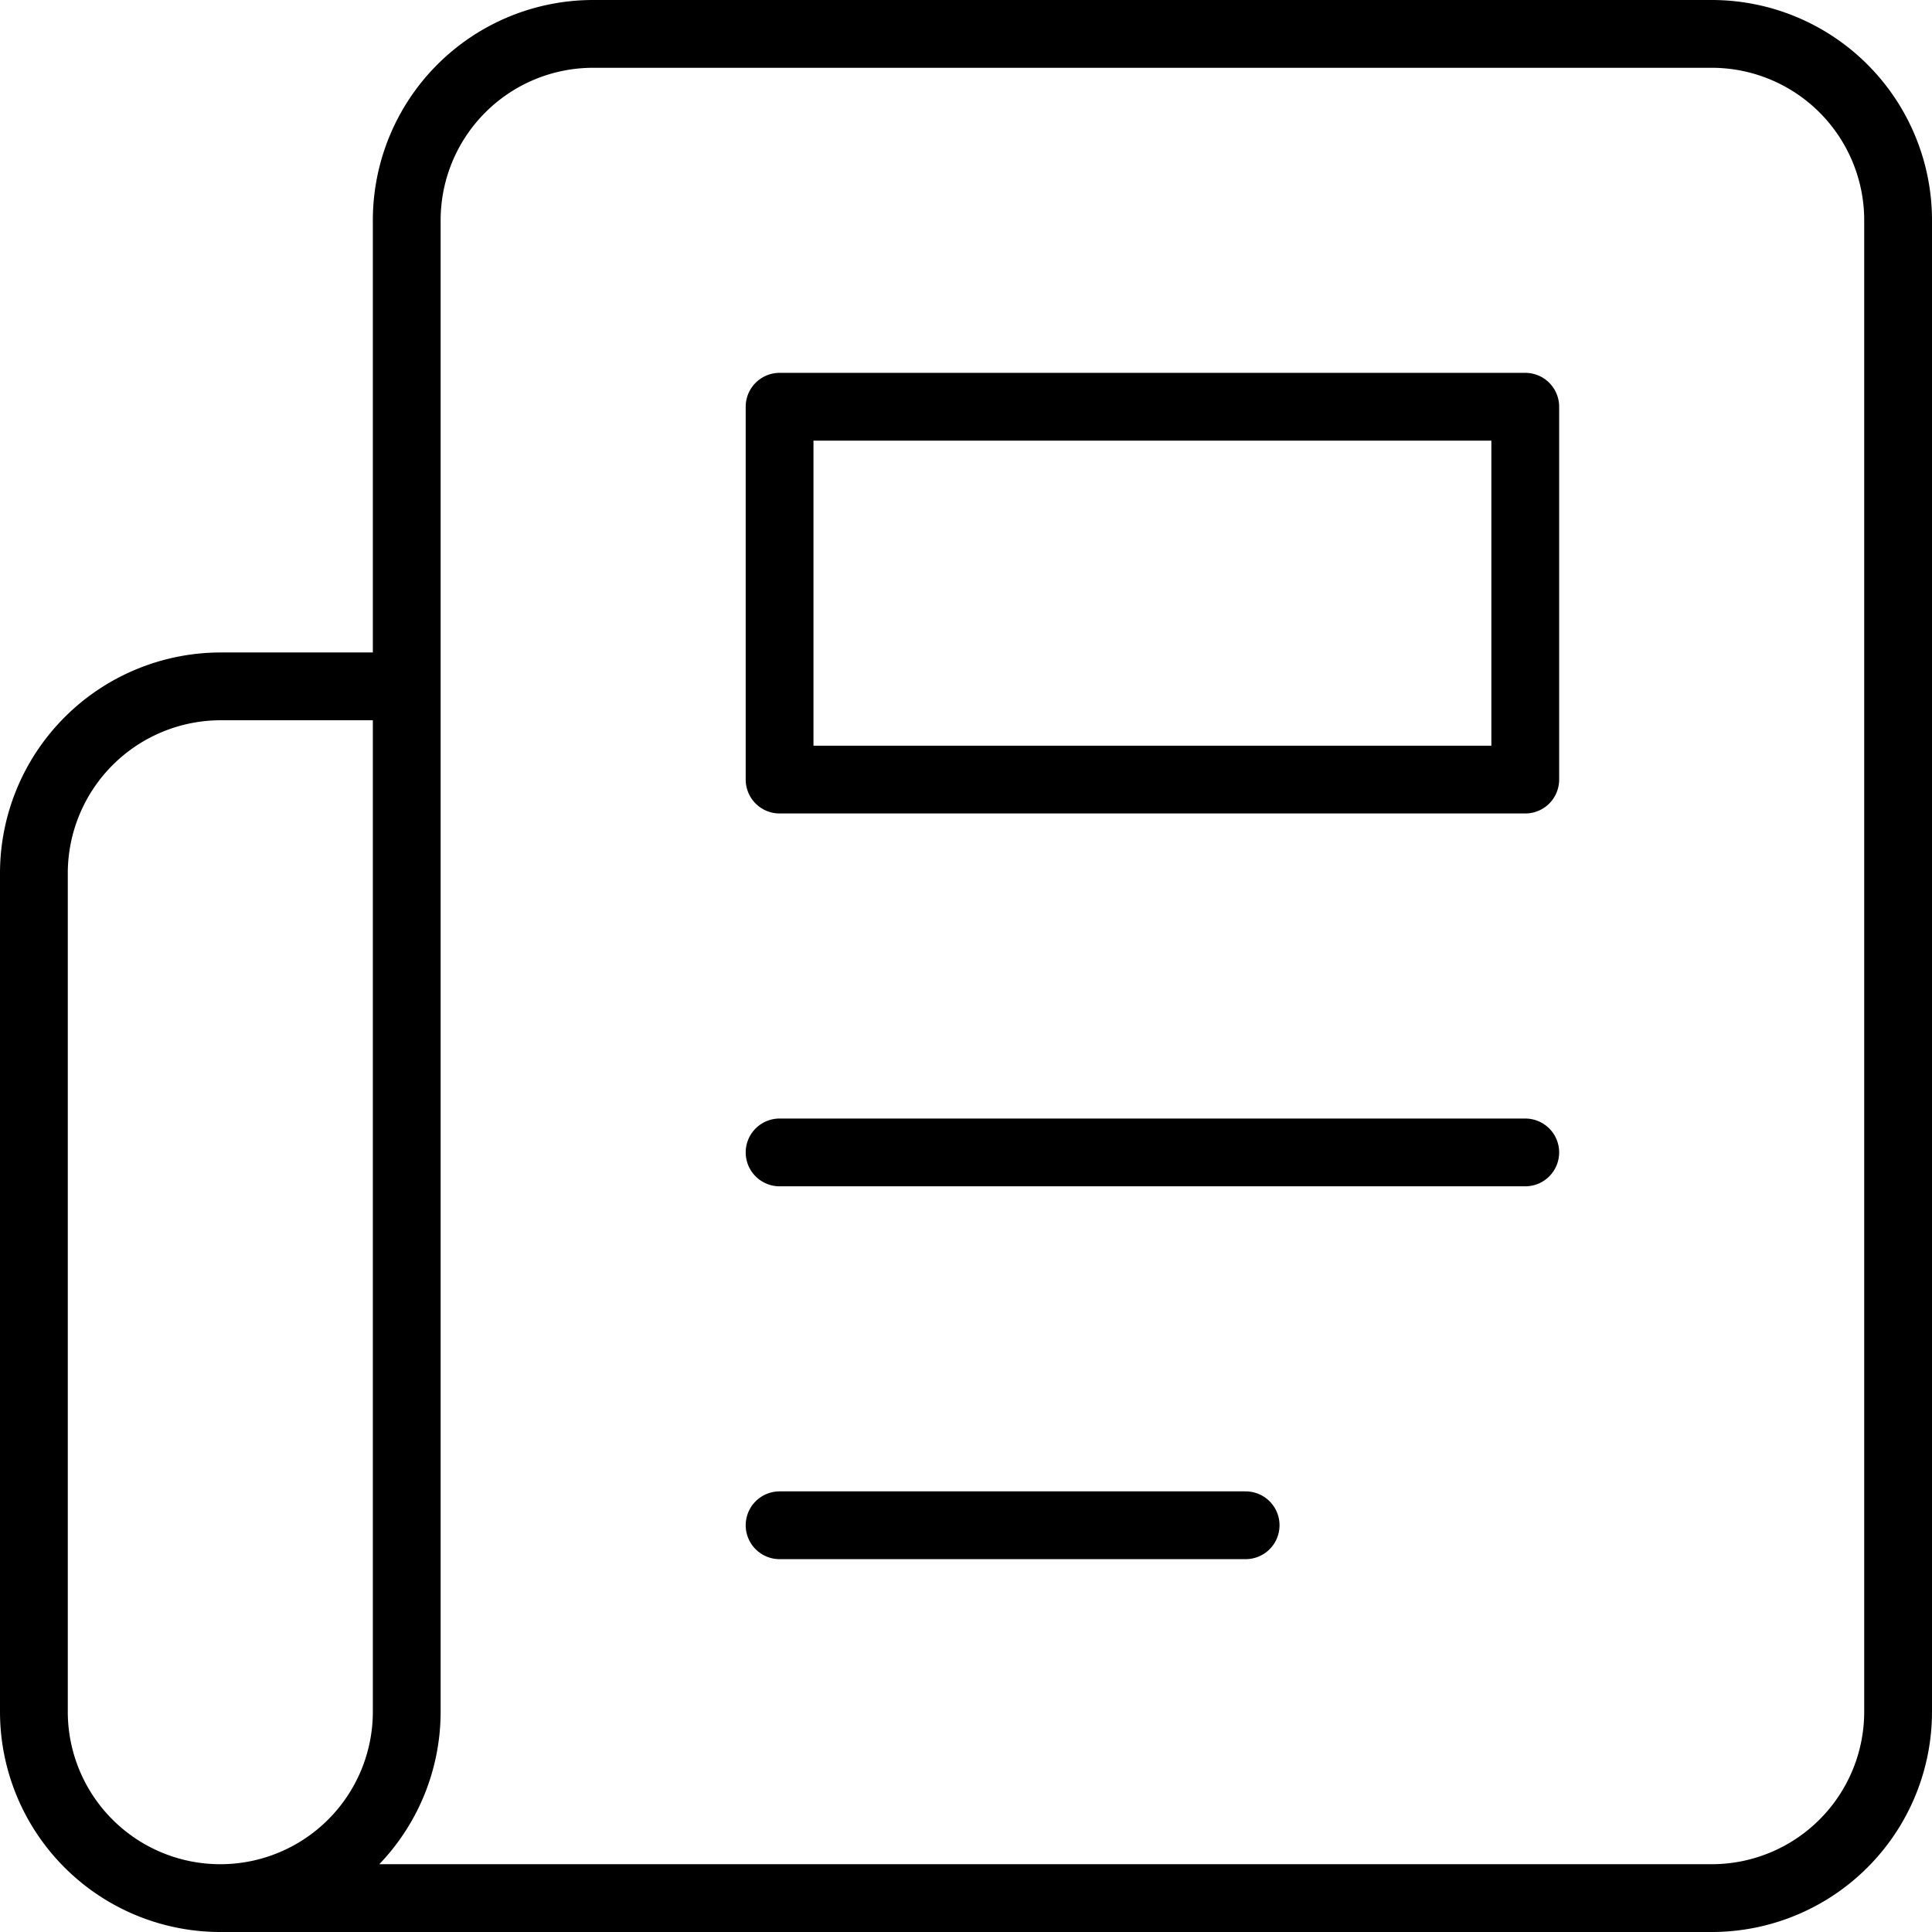
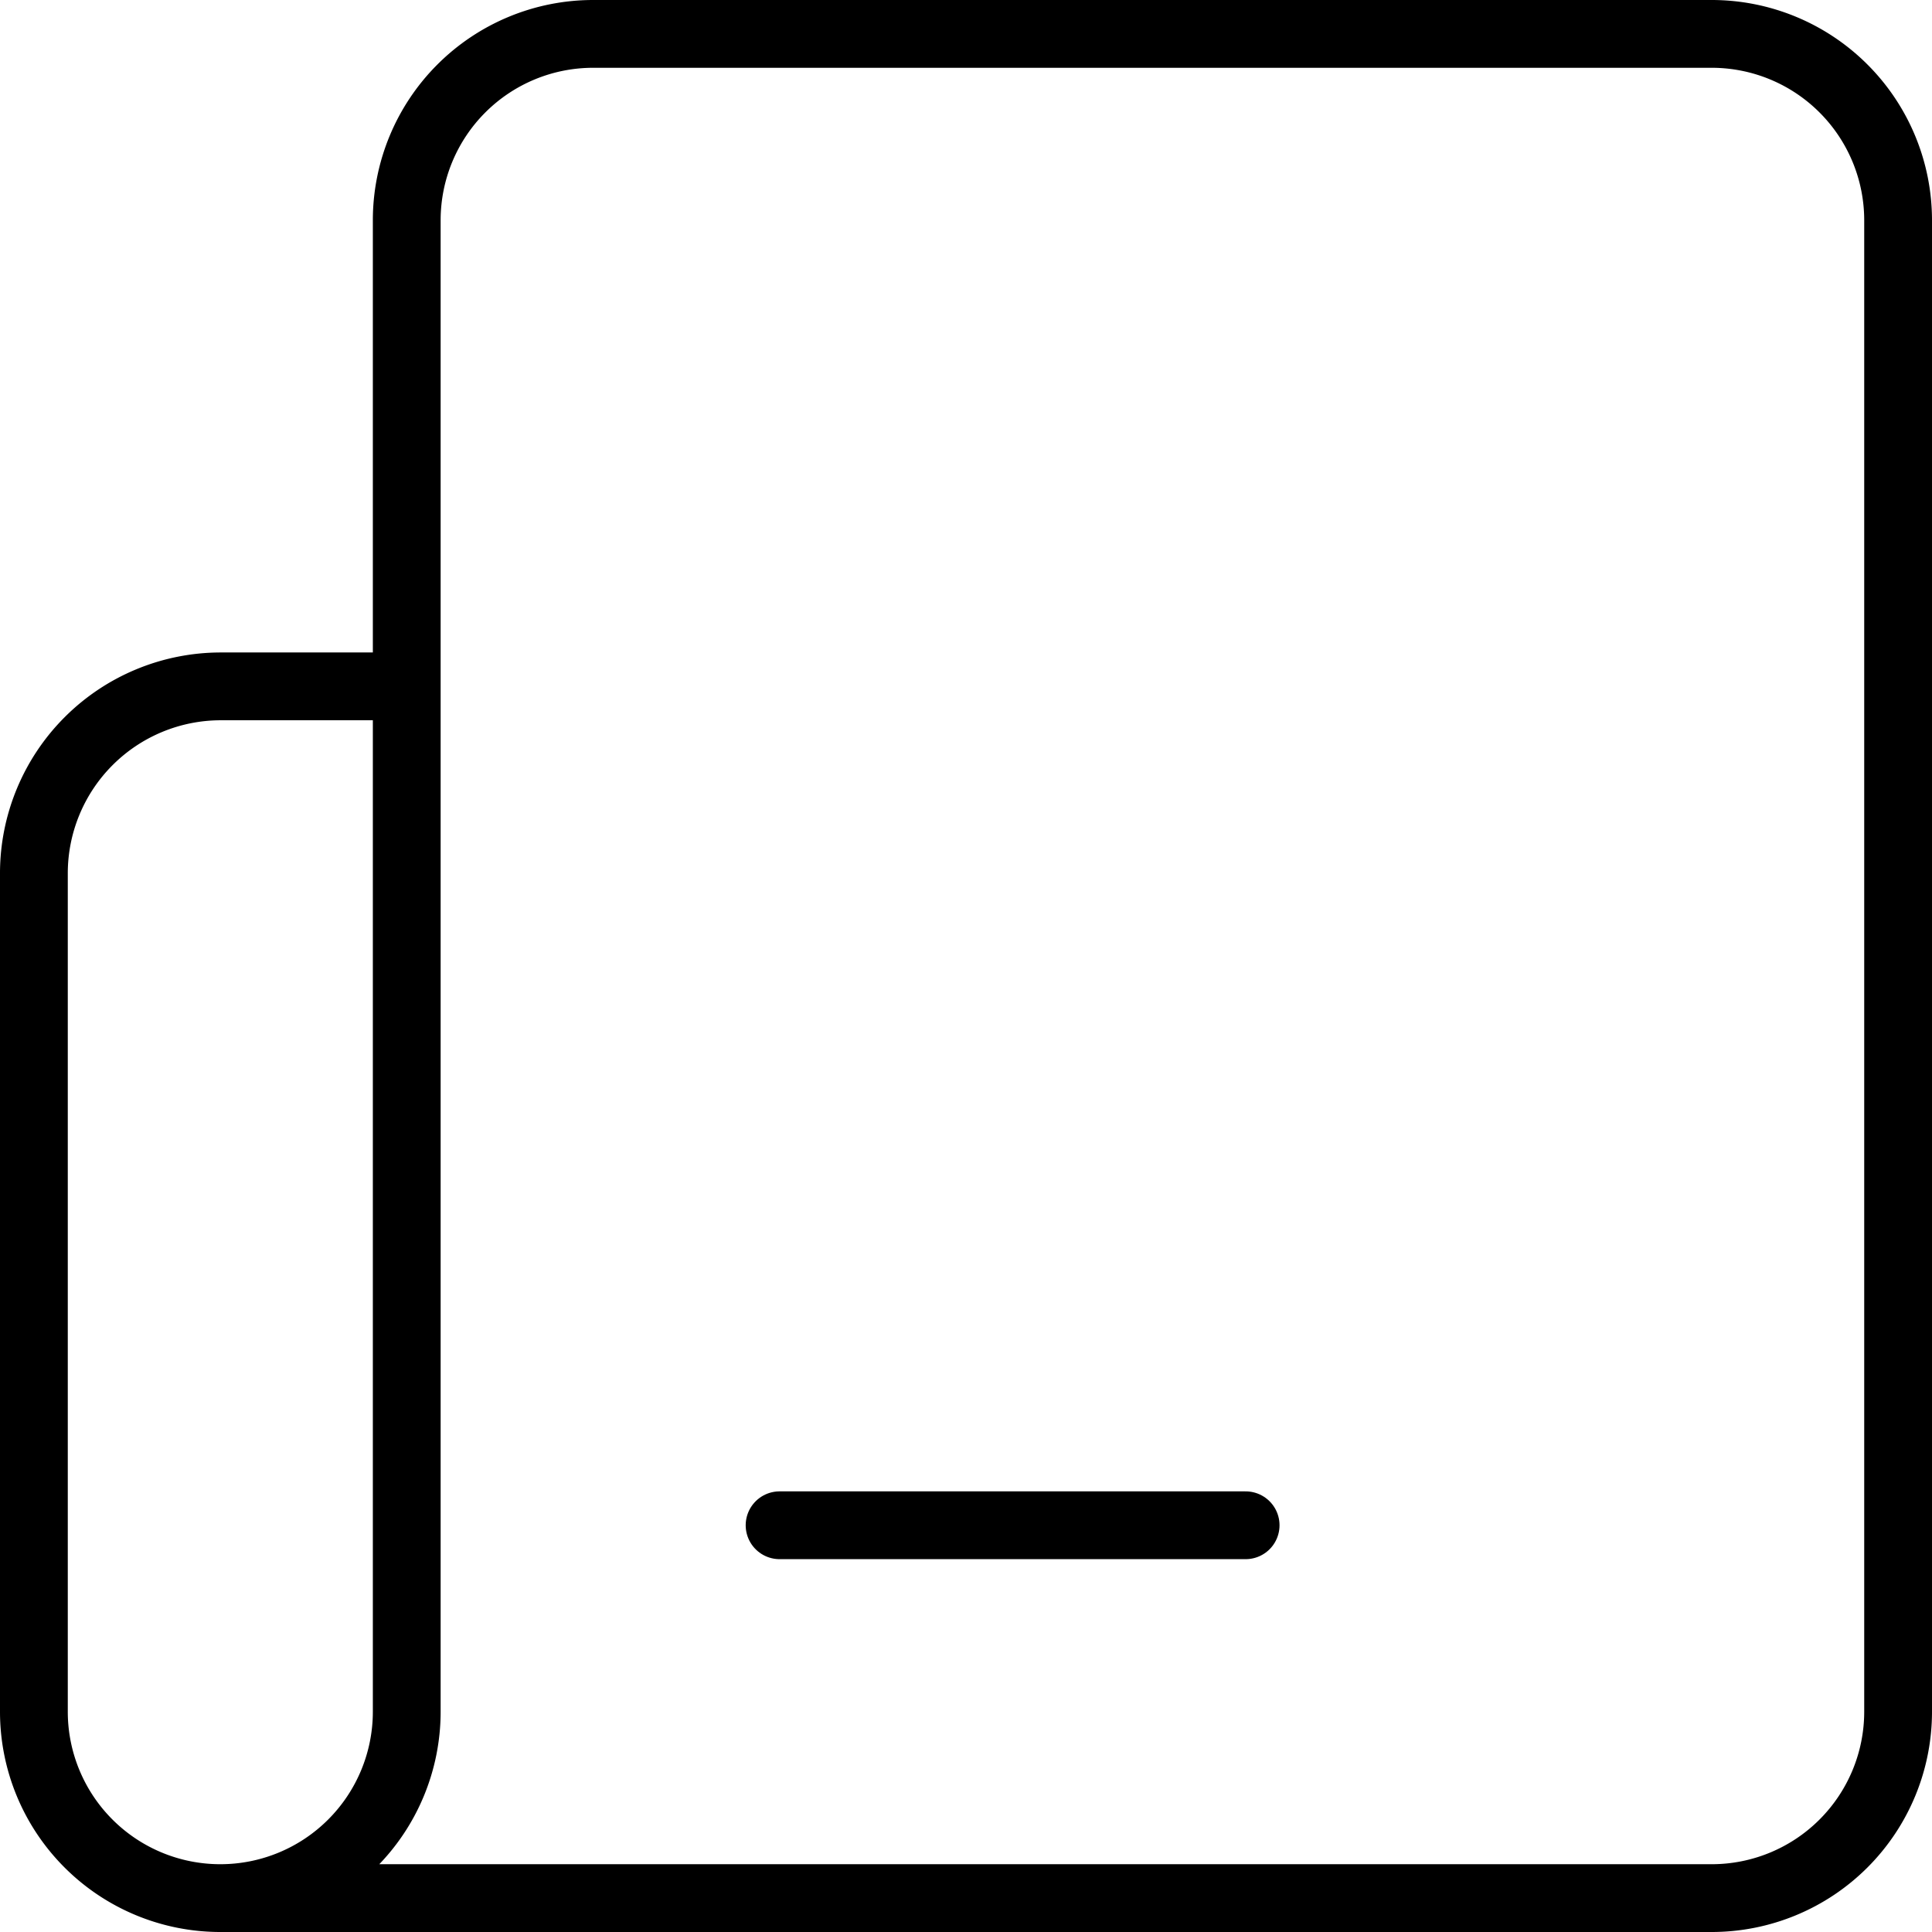
<svg xmlns="http://www.w3.org/2000/svg" width="57" height="57" viewBox="0 0 57 57">
  <g id="Group_755" data-name="Group 755" transform="translate(-1 -1)">
    <path id="Path_4776" data-name="Path 4776" d="M7.5,57h44A5.5,5.5,0,0,0,57,51.5V7.5A5.5,5.5,0,0,0,51.5,2h-33A5.5,5.5,0,0,0,13,7.5v44A5.5,5.5,0,0,1,7.5,57Zm0,0A5.5,5.5,0,0,1,2,51.5V26.75a5.516,5.516,0,0,1,5.5-5.5H13" fill="none" stroke="#000" stroke-linecap="round" stroke-linejoin="round" stroke-width="2" />
-     <path id="Path_4777" data-name="Path 4777" d="M32,14H10" transform="translate(14 21)" fill="none" stroke="#000" stroke-linecap="round" stroke-linejoin="round" stroke-width="2" />
    <path id="Path_4778" data-name="Path 4778" d="M23.75,18H10" transform="translate(14 28)" fill="none" stroke="#000" stroke-linecap="round" stroke-linejoin="round" stroke-width="2" />
-     <path id="Path_4779" data-name="Path 4779" d="M10,6H32V17H10Z" transform="translate(14 7)" fill="none" stroke="#000" stroke-linecap="round" stroke-linejoin="round" stroke-width="2" />
  </g>
</svg>